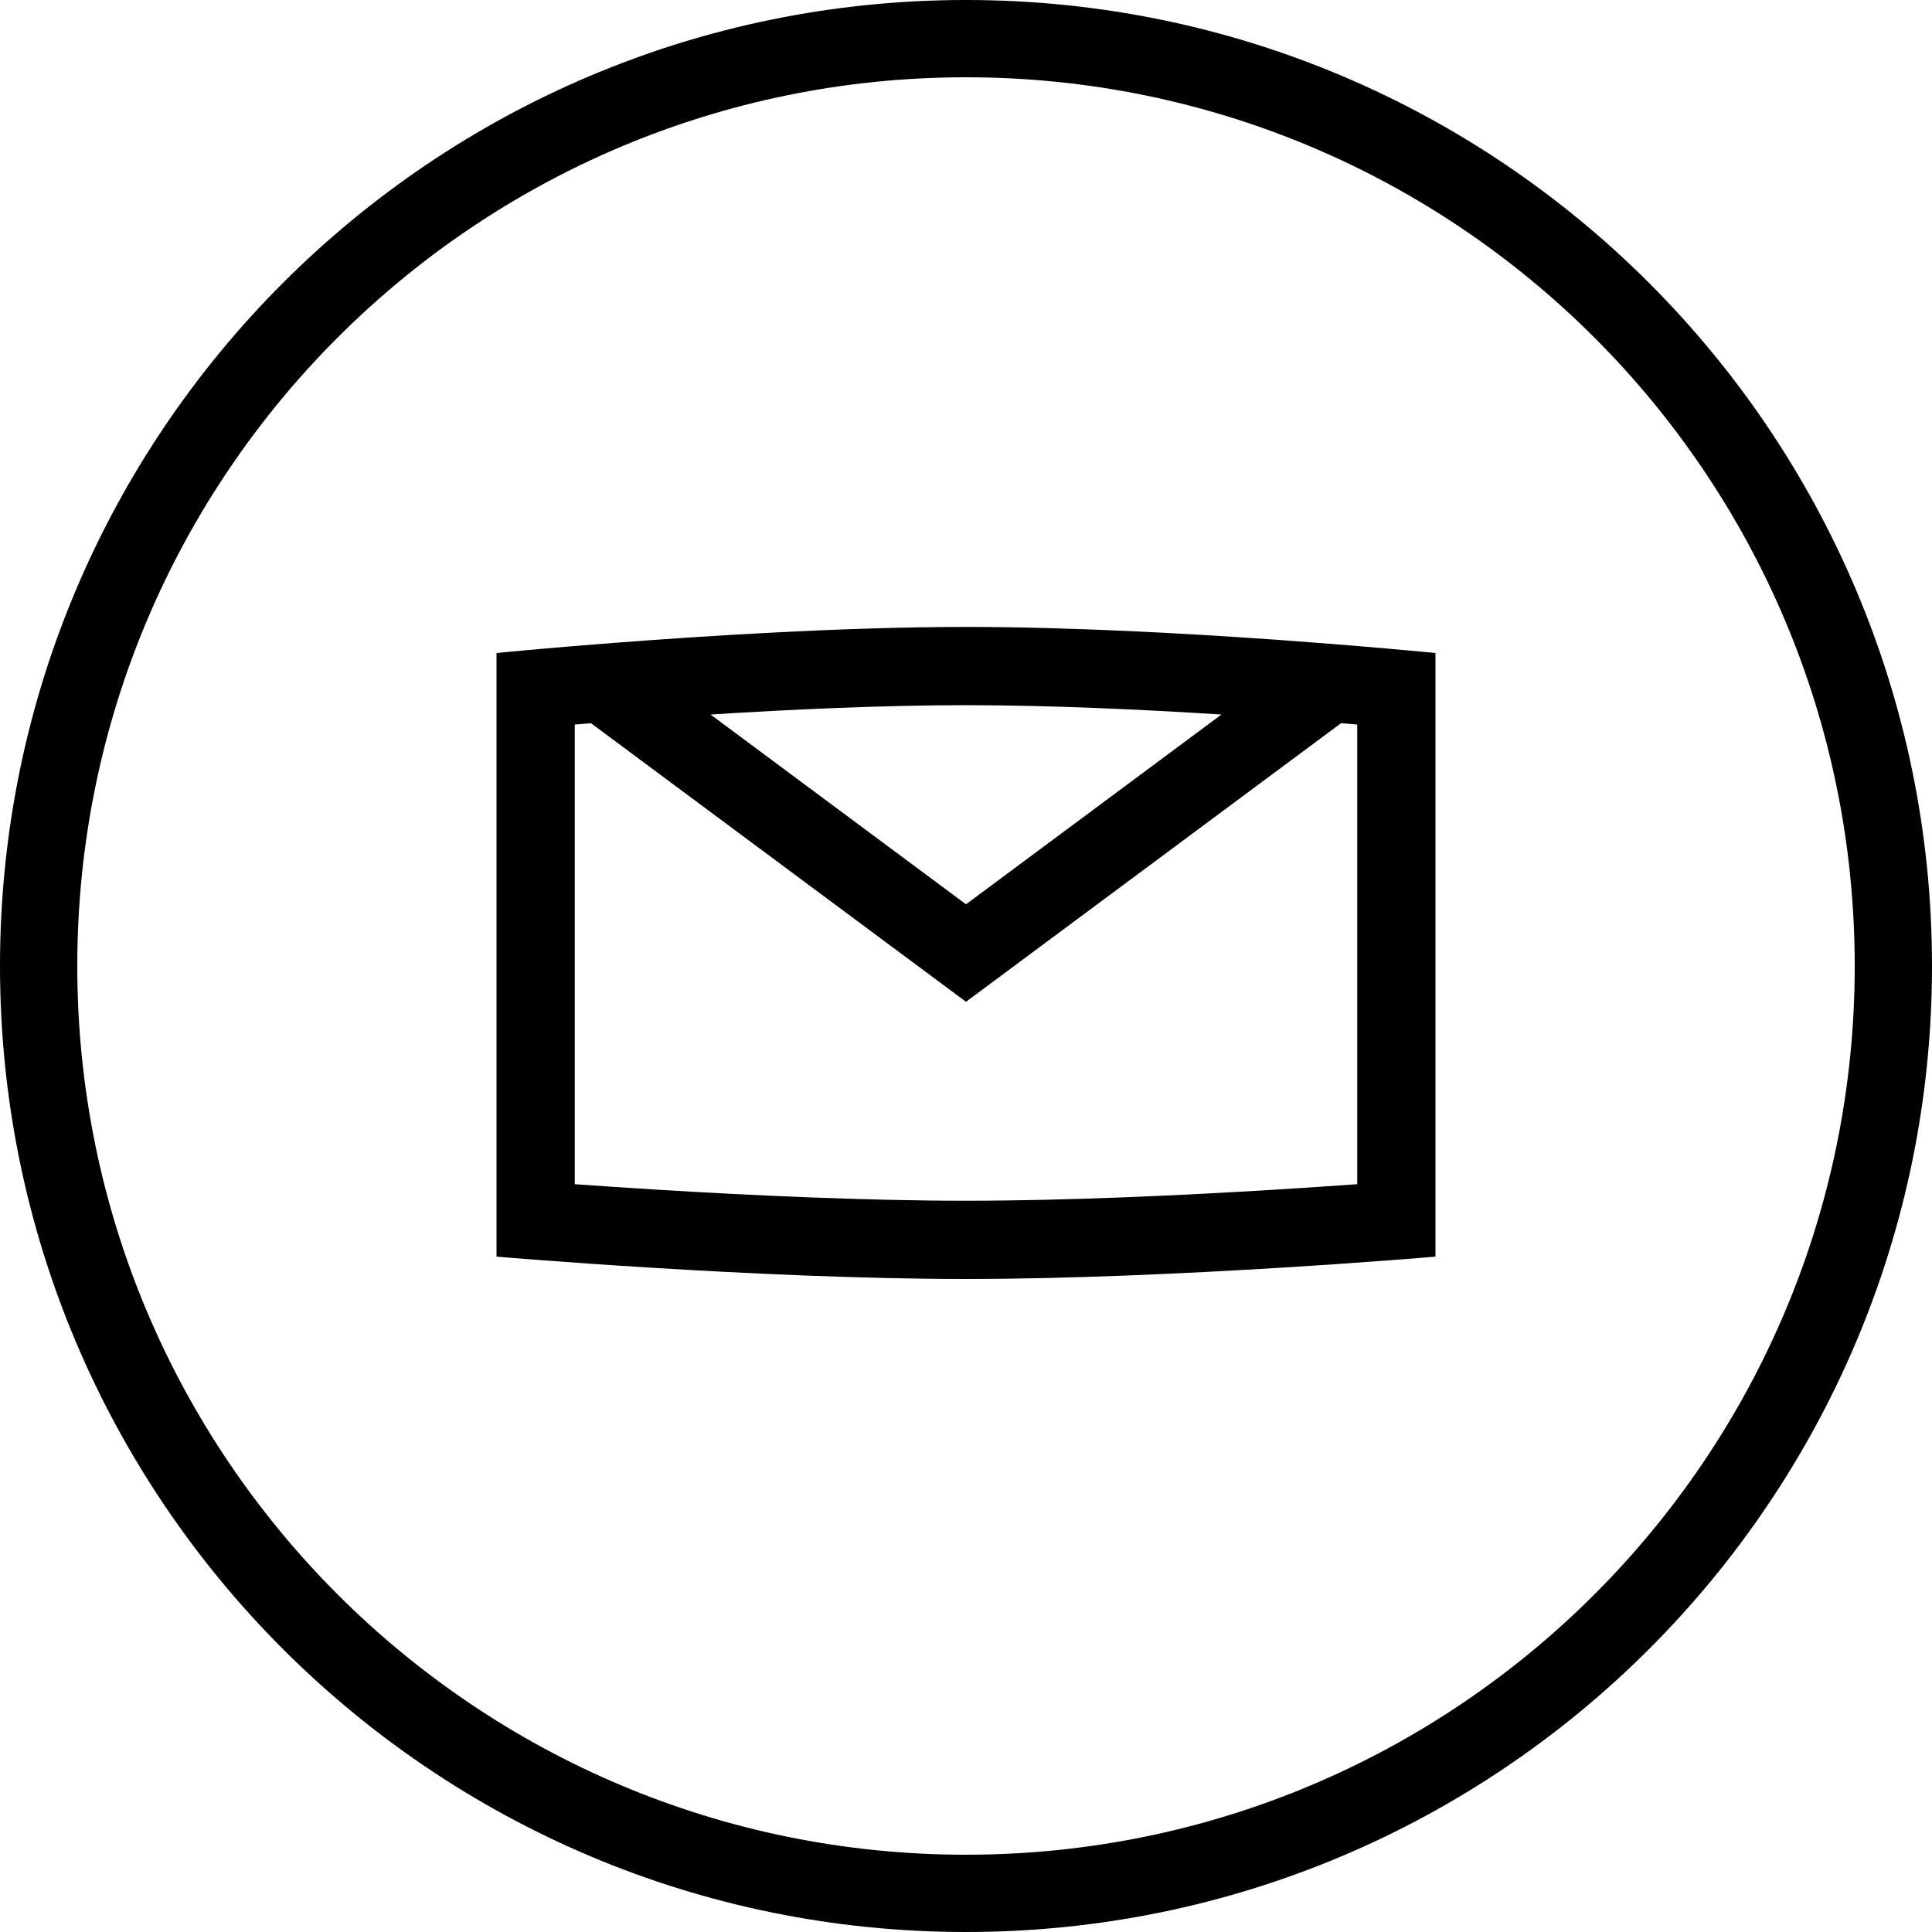
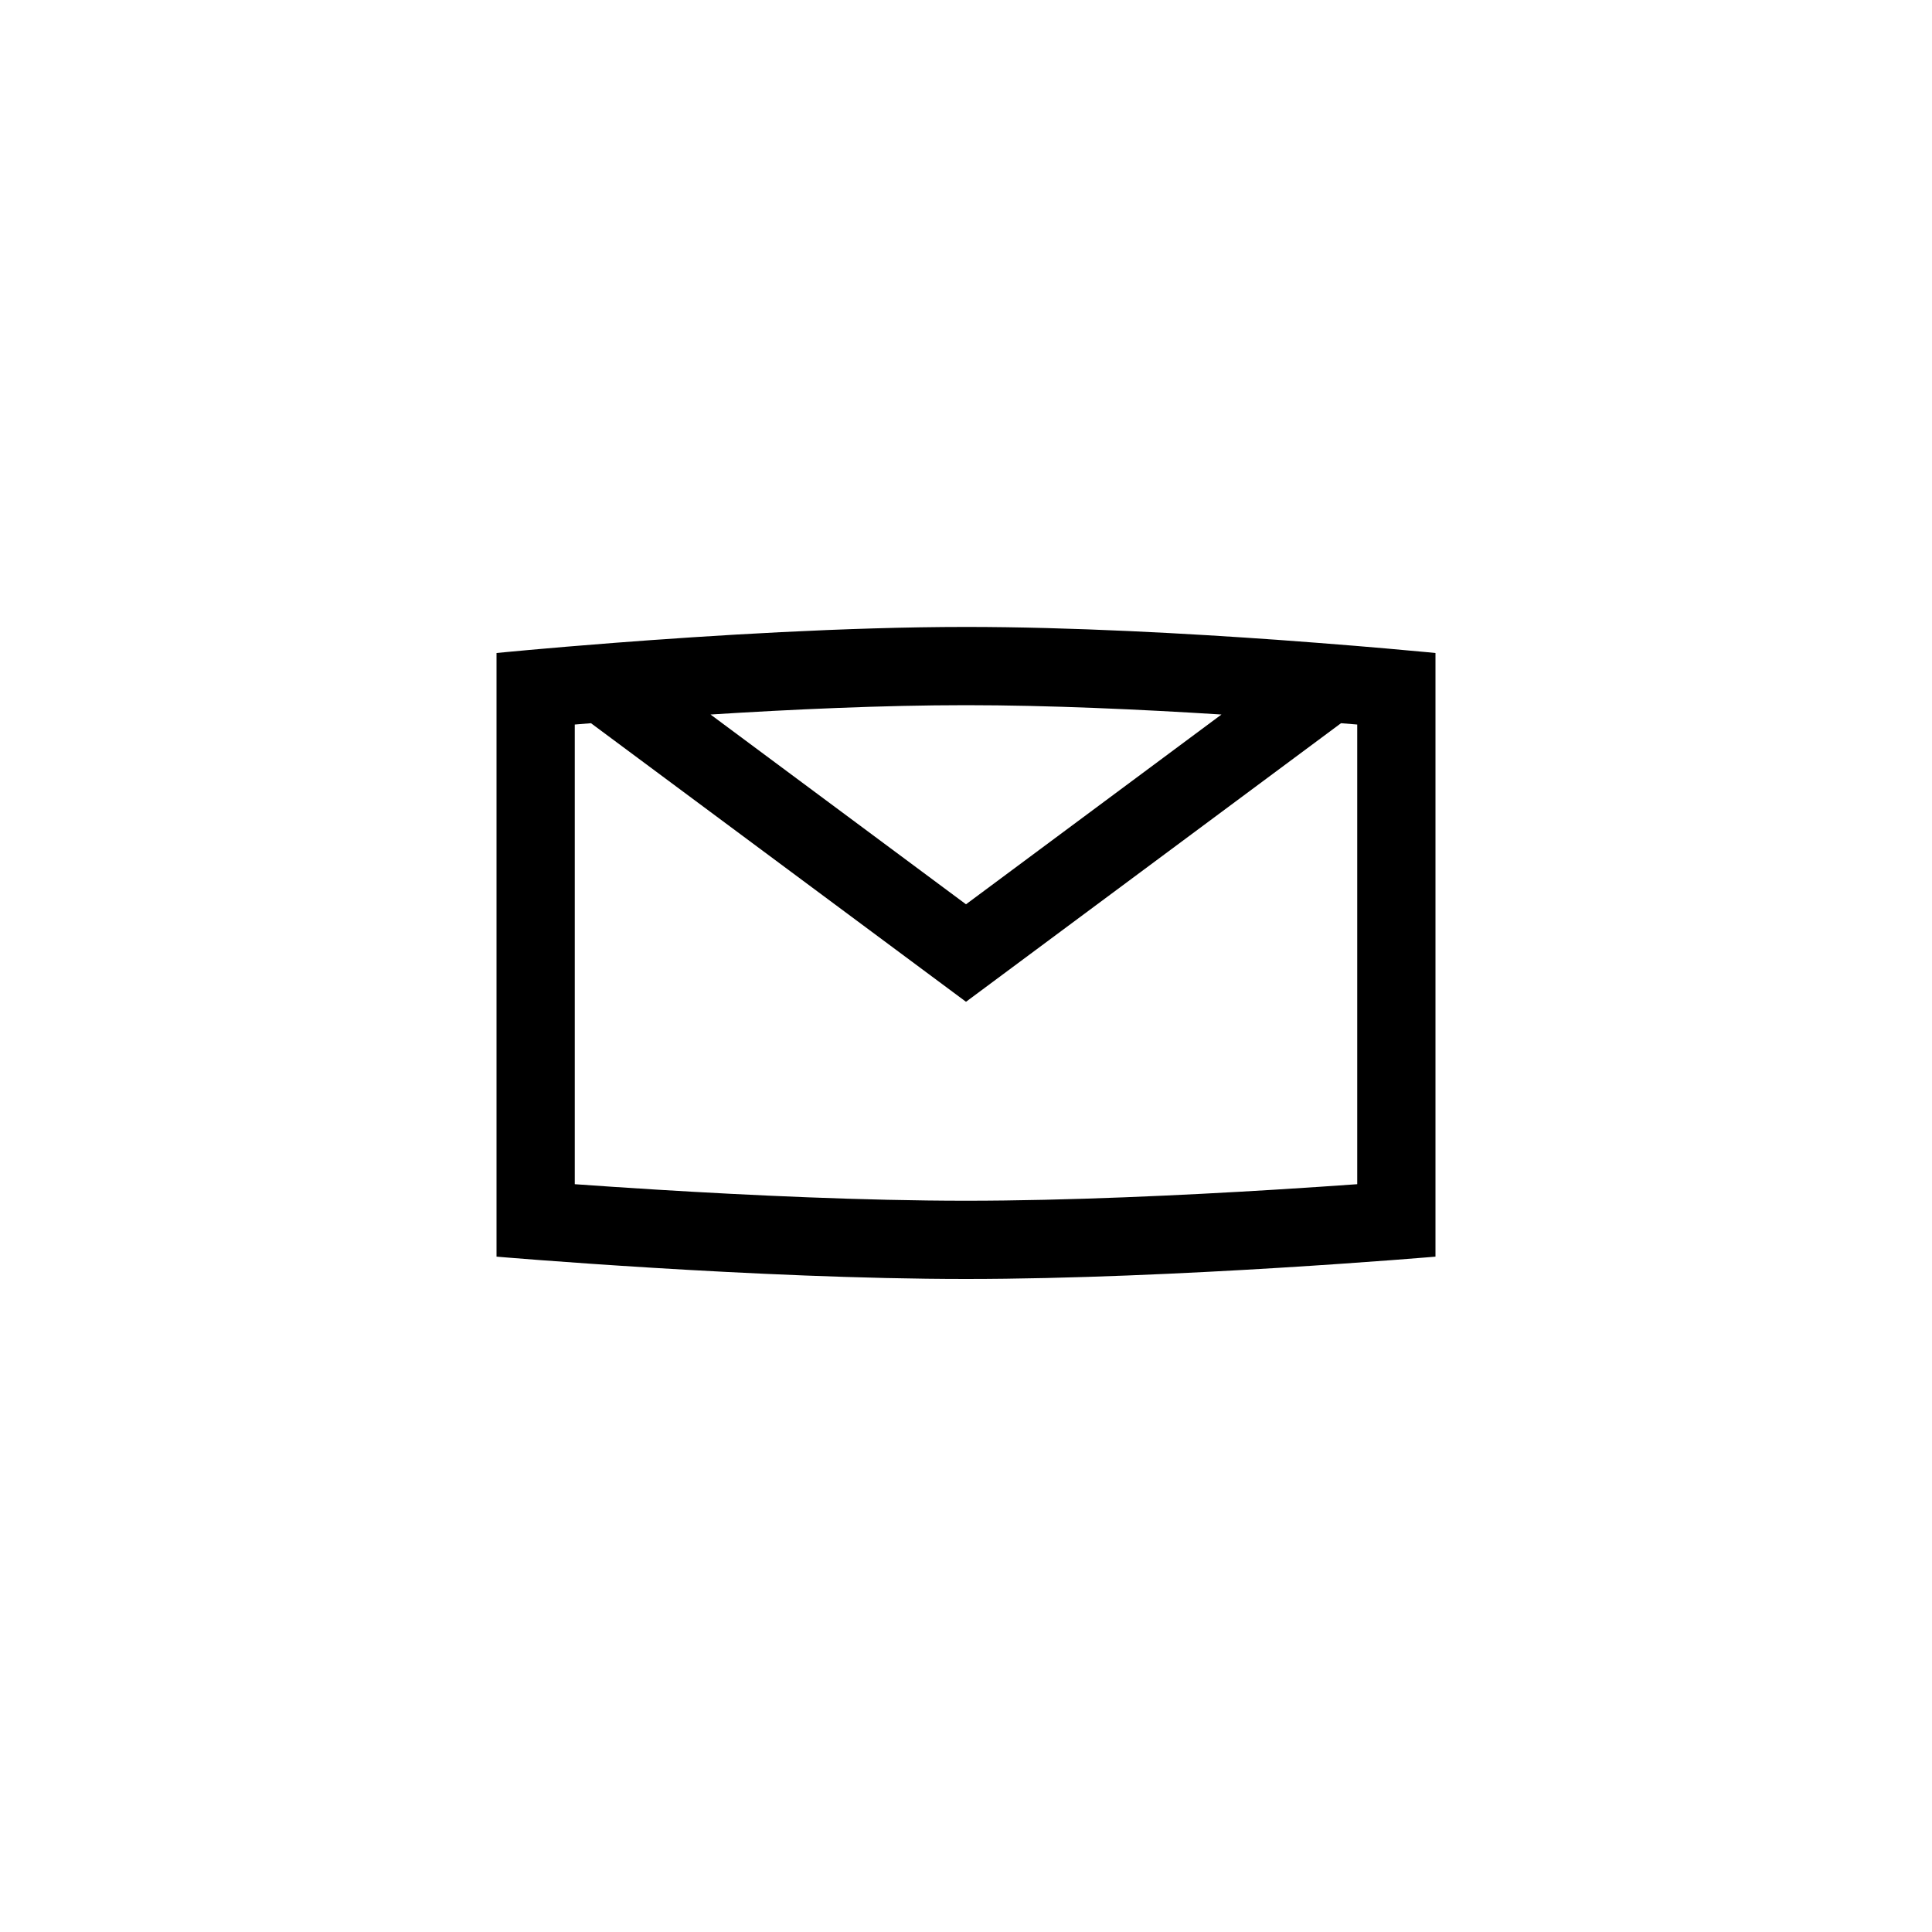
<svg xmlns="http://www.w3.org/2000/svg" width="48" height="48" viewBox="0 0 48 48" fill="none">
  <path fill-rule="evenodd" clip-rule="evenodd" d="M24 15.576C26.606 15.576 29.539 15.739 31.812 15.902C32.137 15.926 32.448 15.949 32.743 15.972C34.053 16.073 35.041 16.164 35.453 16.203C35.59 16.216 35.664 16.224 35.664 16.224V31.221C35.664 31.221 29.184 31.776 24 31.776C18.82 31.776 12.346 31.222 12.336 31.221V16.224C12.343 16.223 13.515 16.106 15.257 15.972C17.616 15.79 21.022 15.576 24 15.576ZM24 24.889L14.683 17.968C14.543 17.979 14.409 17.99 14.28 18.001V29.421C14.864 29.463 15.565 29.51 16.343 29.558C18.596 29.696 21.466 29.832 24 29.832C26.534 29.832 29.404 29.696 31.657 29.558C32.435 29.51 33.136 29.463 33.72 29.421V18.001C33.591 17.99 33.457 17.979 33.317 17.968L24 24.889ZM24 17.52C21.938 17.52 19.649 17.626 17.653 17.752L24 22.467L30.347 17.752C28.351 17.626 26.062 17.52 24 17.52Z" fill="#323232" style="fill:#323232;fill:color(display-p3 0.196 0.196 0.196);fill-opacity:1;" />
-   <path fill-rule="evenodd" clip-rule="evenodd" d="M24 0C37.255 0 48 10.745 48 24C48 37.255 37.255 48 24 48C10.745 48 0 37.255 0 24C0 10.745 10.745 0 24 0ZM24 1.92C11.806 1.92 1.92 11.806 1.92 24C1.92 36.194 11.806 46.08 24 46.08C36.194 46.08 46.08 36.194 46.08 24C46.08 11.806 36.194 1.92 24 1.92Z" fill="#323232" style="fill:#323232;fill:color(display-p3 0.196 0.196 0.196);fill-opacity:1;" />
</svg>